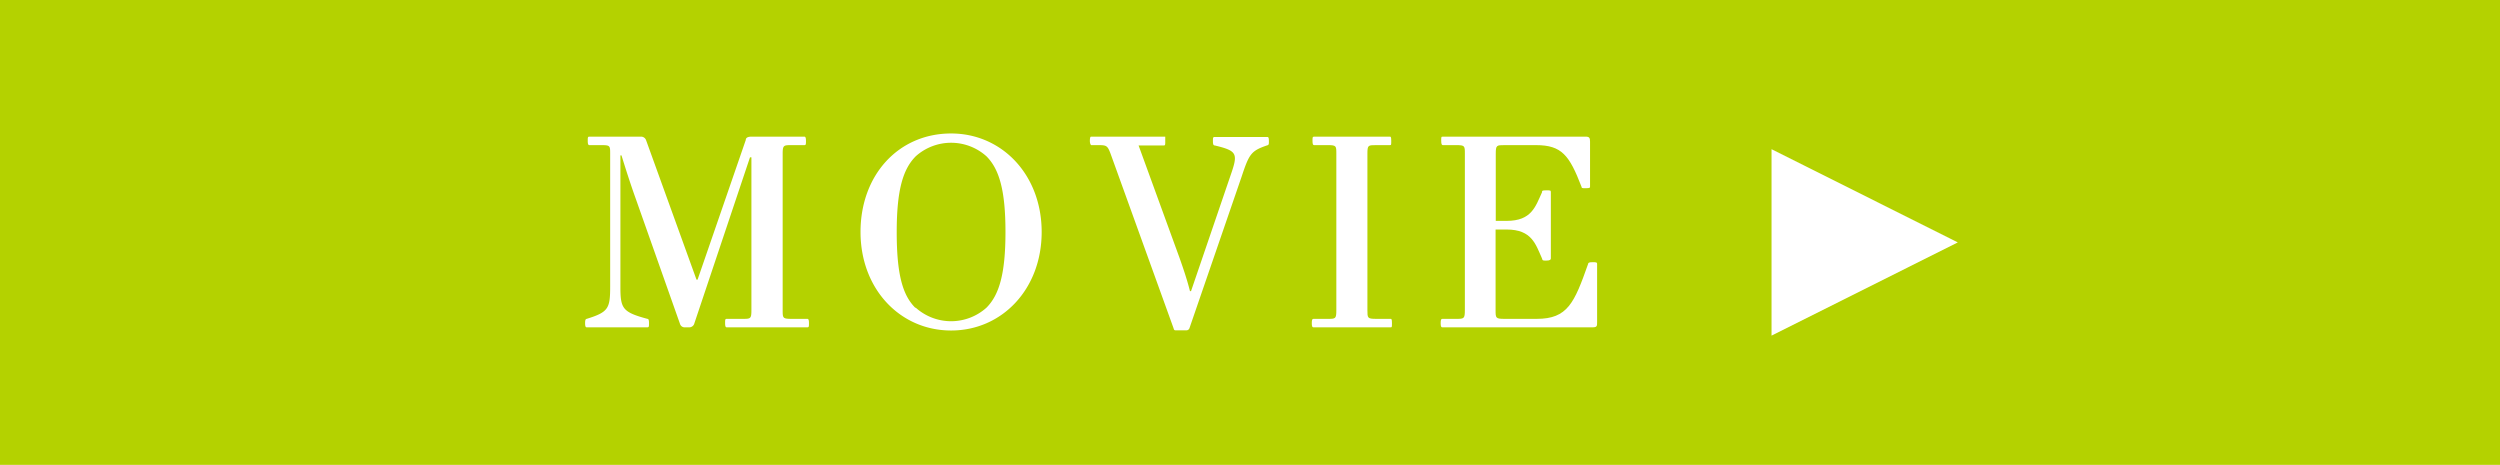
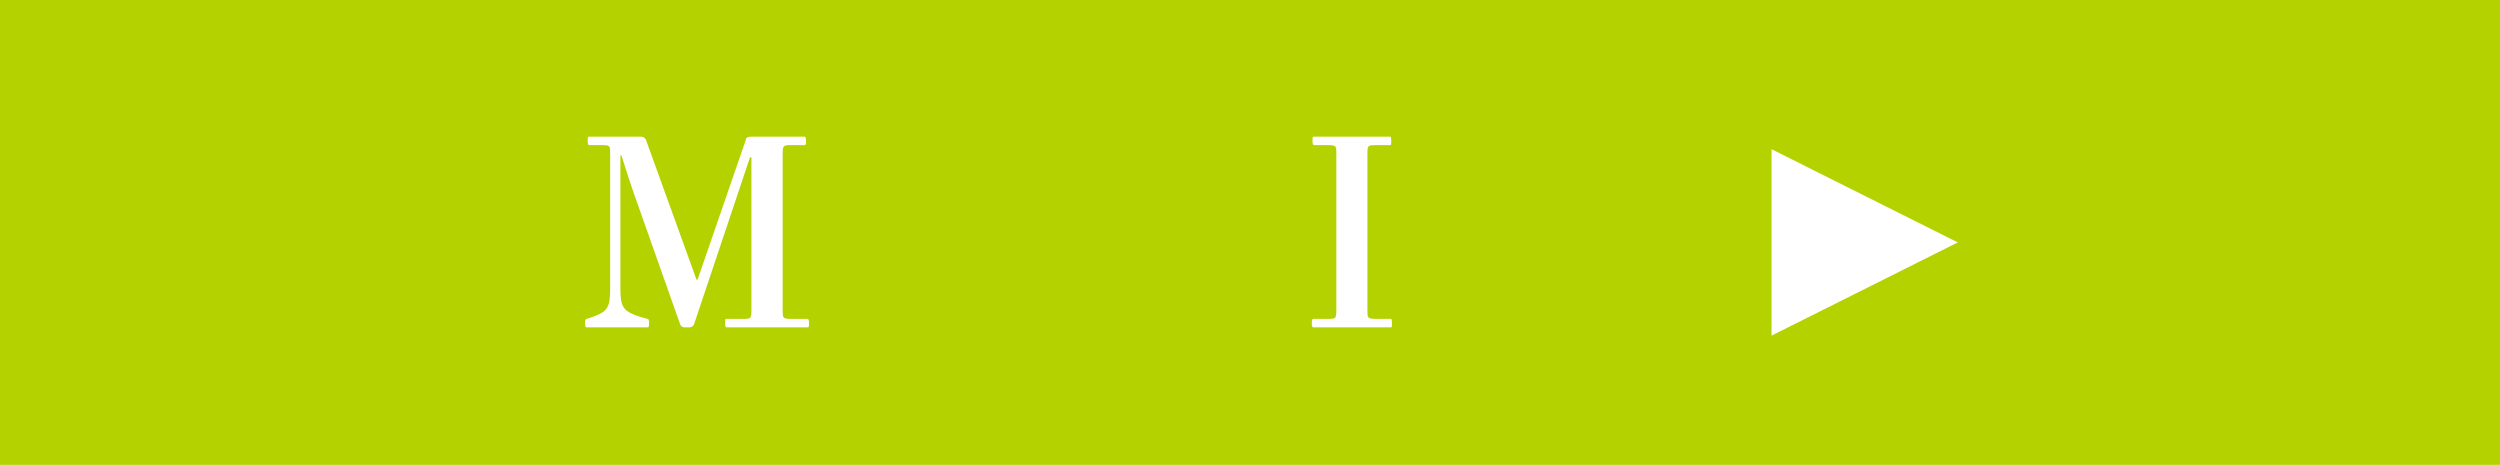
<svg xmlns="http://www.w3.org/2000/svg" viewBox="0 0 141.6 26.33">
  <defs>
    <style>.cls-1{fill:#b4d200;}.cls-2{fill:#fff;}</style>
  </defs>
  <g id="レイヤー_2" data-name="レイヤー 2">
    <g id="PHOTO">
      <rect class="cls-1" width="141.6" height="26.33" />
      <path class="cls-2" d="M33.23,18.06c1.23-.38,1.33-.59,1.33-1.82V8.71c0-.45,0-.49-.49-.49h-.69c-.06,0-.09-.06-.09-.24s0-.24.09-.24h2.91a.3.3,0,0,1,.3.19l2.86,7.91h.06l2.73-7.91c0-.13.12-.19.32-.19h3c.06,0,.09.06.09.24s0,.24-.09.24h-.72c-.45,0-.51,0-.51.49v8.85c0,.45,0,.5.5.5h.9c.06,0,.09.06.09.24s0,.24-.09.24H41.16c-.06,0-.09-.06-.09-.24s0-.24.09-.24h.9c.45,0,.5,0,.5-.5V8.91h-.08l-3.15,9.4a.3.3,0,0,1-.27.23h-.27a.27.27,0,0,1-.27-.18L36,11.23c-.27-.75-.53-1.56-.8-2.43h-.06v7.44c0,1.23.11,1.44,1.53,1.82.06,0,.09.06.09.24s0,.24-.09.24H33.23c-.06,0-.09-.06-.09-.24S33.17,18.07,33.23,18.06Z" />
-       <path class="cls-2" d="M53.87,7.56C56.75,7.56,59,9.9,59,13.14s-2.25,5.58-5.13,5.58-5.13-2.34-5.13-5.58S50.9,7.56,53.87,7.56Zm-2,9.87a3,3,0,0,0,4,0c.72-.72,1.08-1.91,1.08-4.29s-.36-3.57-1.08-4.29a3,3,0,0,0-4,0c-.72.72-1.08,1.9-1.08,4.29S51.12,16.71,51.84,17.43Z" />
-       <path class="cls-2" d="M61.8,7.74H66S66,7.8,66,8s0,.24-.09.24H64.49l2.32,6.37c.18.51.42,1.2.59,1.88h.06l2.23-6.53c.44-1.26.41-1.41-.88-1.72-.08,0-.11-.06-.11-.24s0-.24.09-.24h3c.06,0,.08.06.08.24s0,.21-.12.24c-.9.31-1,.49-1.43,1.78l-2.95,8.57a.18.18,0,0,1-.17.12h-.58c-.09,0-.12,0-.15-.12L62.9,8.7c-.17-.45-.23-.48-.68-.48H61.8s-.07-.06-.07-.24S61.76,7.74,61.8,7.74Z" />
      <path class="cls-2" d="M74.39,18.06h.81c.45,0,.49,0,.49-.5V8.71c0-.45,0-.49-.49-.49h-.77c-.06,0-.09-.05-.09-.24s0-.24.09-.24h4.28c.06,0,.09,0,.09.24s0,.24-.09.24h-.77c-.45,0-.49,0-.49.49v8.85c0,.45,0,.5.49.5h.81c.06,0,.09,0,.09.24s0,.24-.09.24H74.39c-.06,0-.09-.05-.09-.24S74.33,18.06,74.39,18.06Z" />
-       <path class="cls-2" d="M81.69,18.06h.78c.45,0,.5,0,.5-.5V8.71c0-.45,0-.49-.5-.49h-.75c-.06,0-.09-.06-.09-.26s0-.22.09-.22h8.09c.21,0,.25.07.25.28v2.54c0,.07,0,.1-.24.1s-.22,0-.25-.1C88.89,8.8,88.46,8.22,87,8.22H85.22c-.45,0-.5,0-.5.49v3.8h.62c1.41,0,1.63-.81,2-1.62,0-.08,0-.11.24-.11s.26,0,.26.11v3.75c0,.07-.06.12-.26.12s-.21,0-.24-.12c-.36-.81-.58-1.64-2-1.64h-.63v4.56c0,.45,0,.5.5.5h1.83c1.75,0,2.13-.9,2.91-3.11,0-.07.06-.1.25-.1s.26,0,.26.1v3.3c0,.21,0,.29-.26.29H81.69c-.06,0-.09-.05-.09-.24S81.63,18.06,81.69,18.06Z" />
      <polygon class="cls-2" points="110.89 13.73 100.34 19.01 100.34 8.45 110.89 13.73 110.89 13.73" />
    </g>
  </g>
</svg>